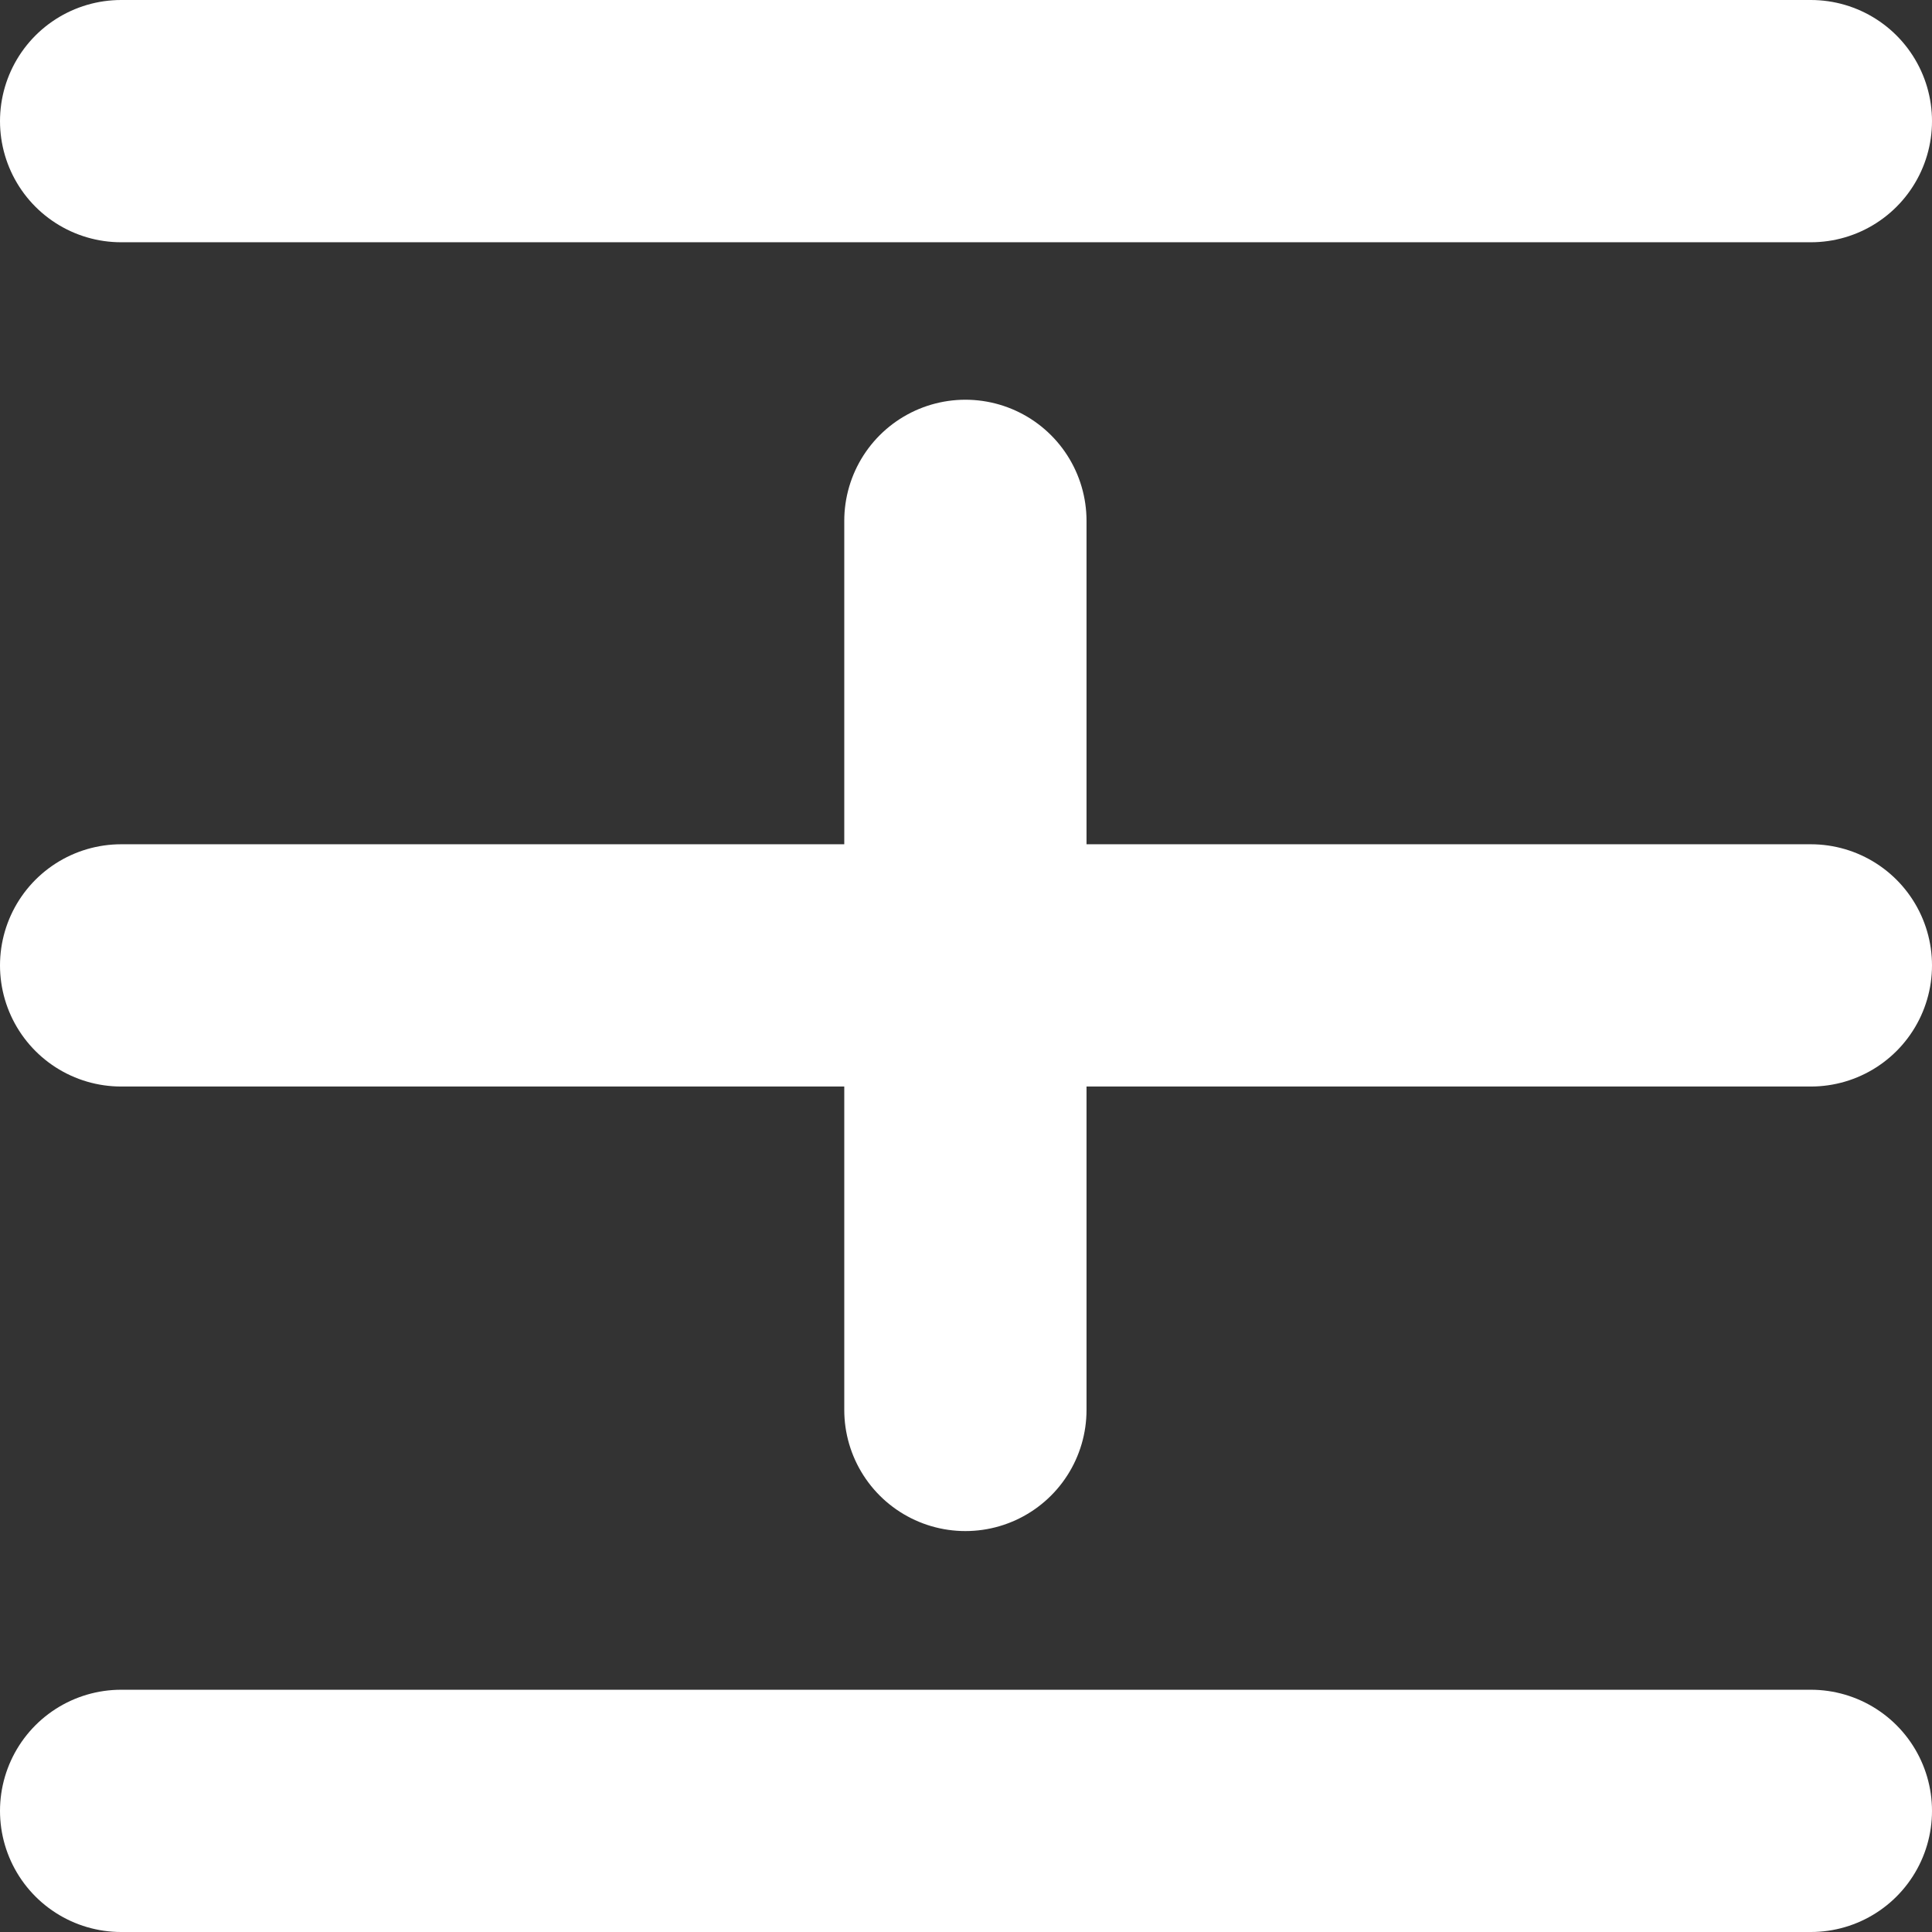
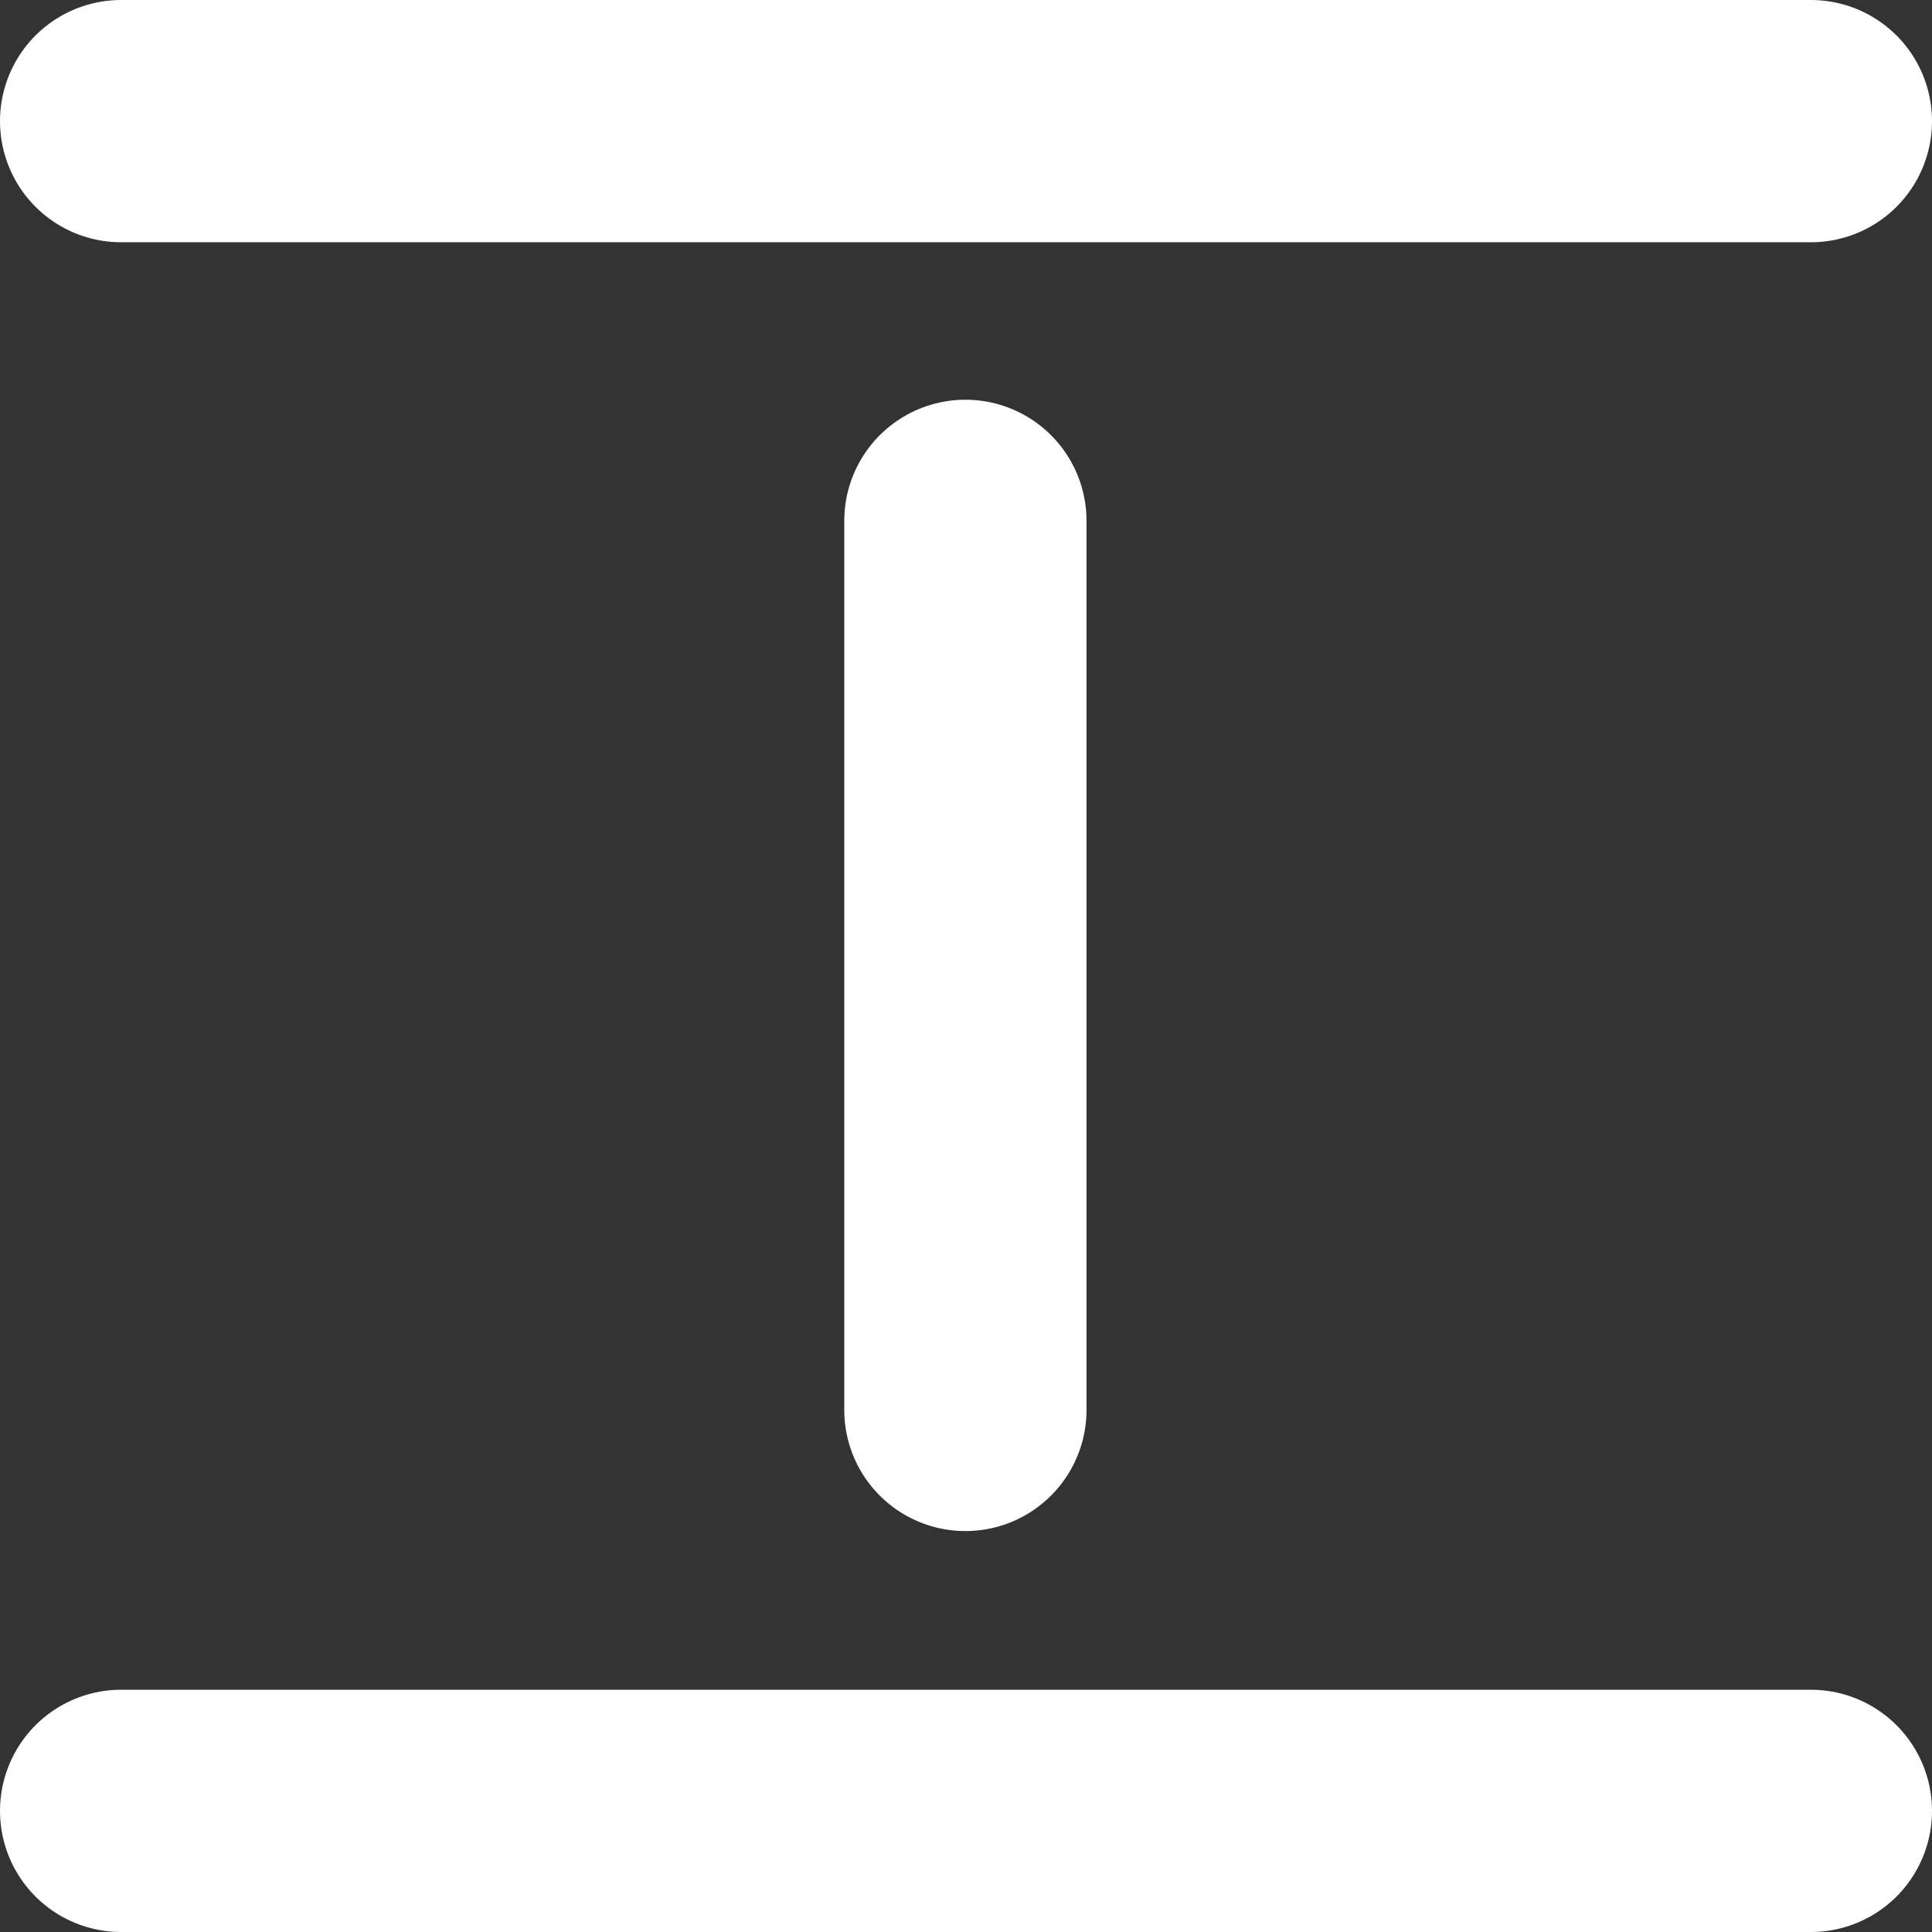
<svg xmlns="http://www.w3.org/2000/svg" id="Layer_2" data-name="Layer 2" viewBox="0 0 15.95 15.95">
  <rect x="0" y="0" width="15.95" height="15.95" fill="#333333" stroke="none" />
  <defs>
    <style>
      .cls-1 {
        fill: none;
        stroke: #fff;
        stroke-linecap: round;
        stroke-miterlimit: 10;
        stroke-width: 2px;
      }
    </style>
  </defs>
  <g id="Isometric_Grid" data-name="Isometric Grid">
    <g>
      <line class="cls-1" x1="14.95" y1="1" x2="1" y2="1" />
-       <line class="cls-1" x1="14.95" y1="7.97" x2="1" y2="7.97" />
      <line class="cls-1" x1="7.97" y1="11.64" x2="7.97" y2="4.3" />
      <line class="cls-1" x1="14.95" y1="14.95" x2="1" y2="14.95" />
    </g>
  </g>
</svg>